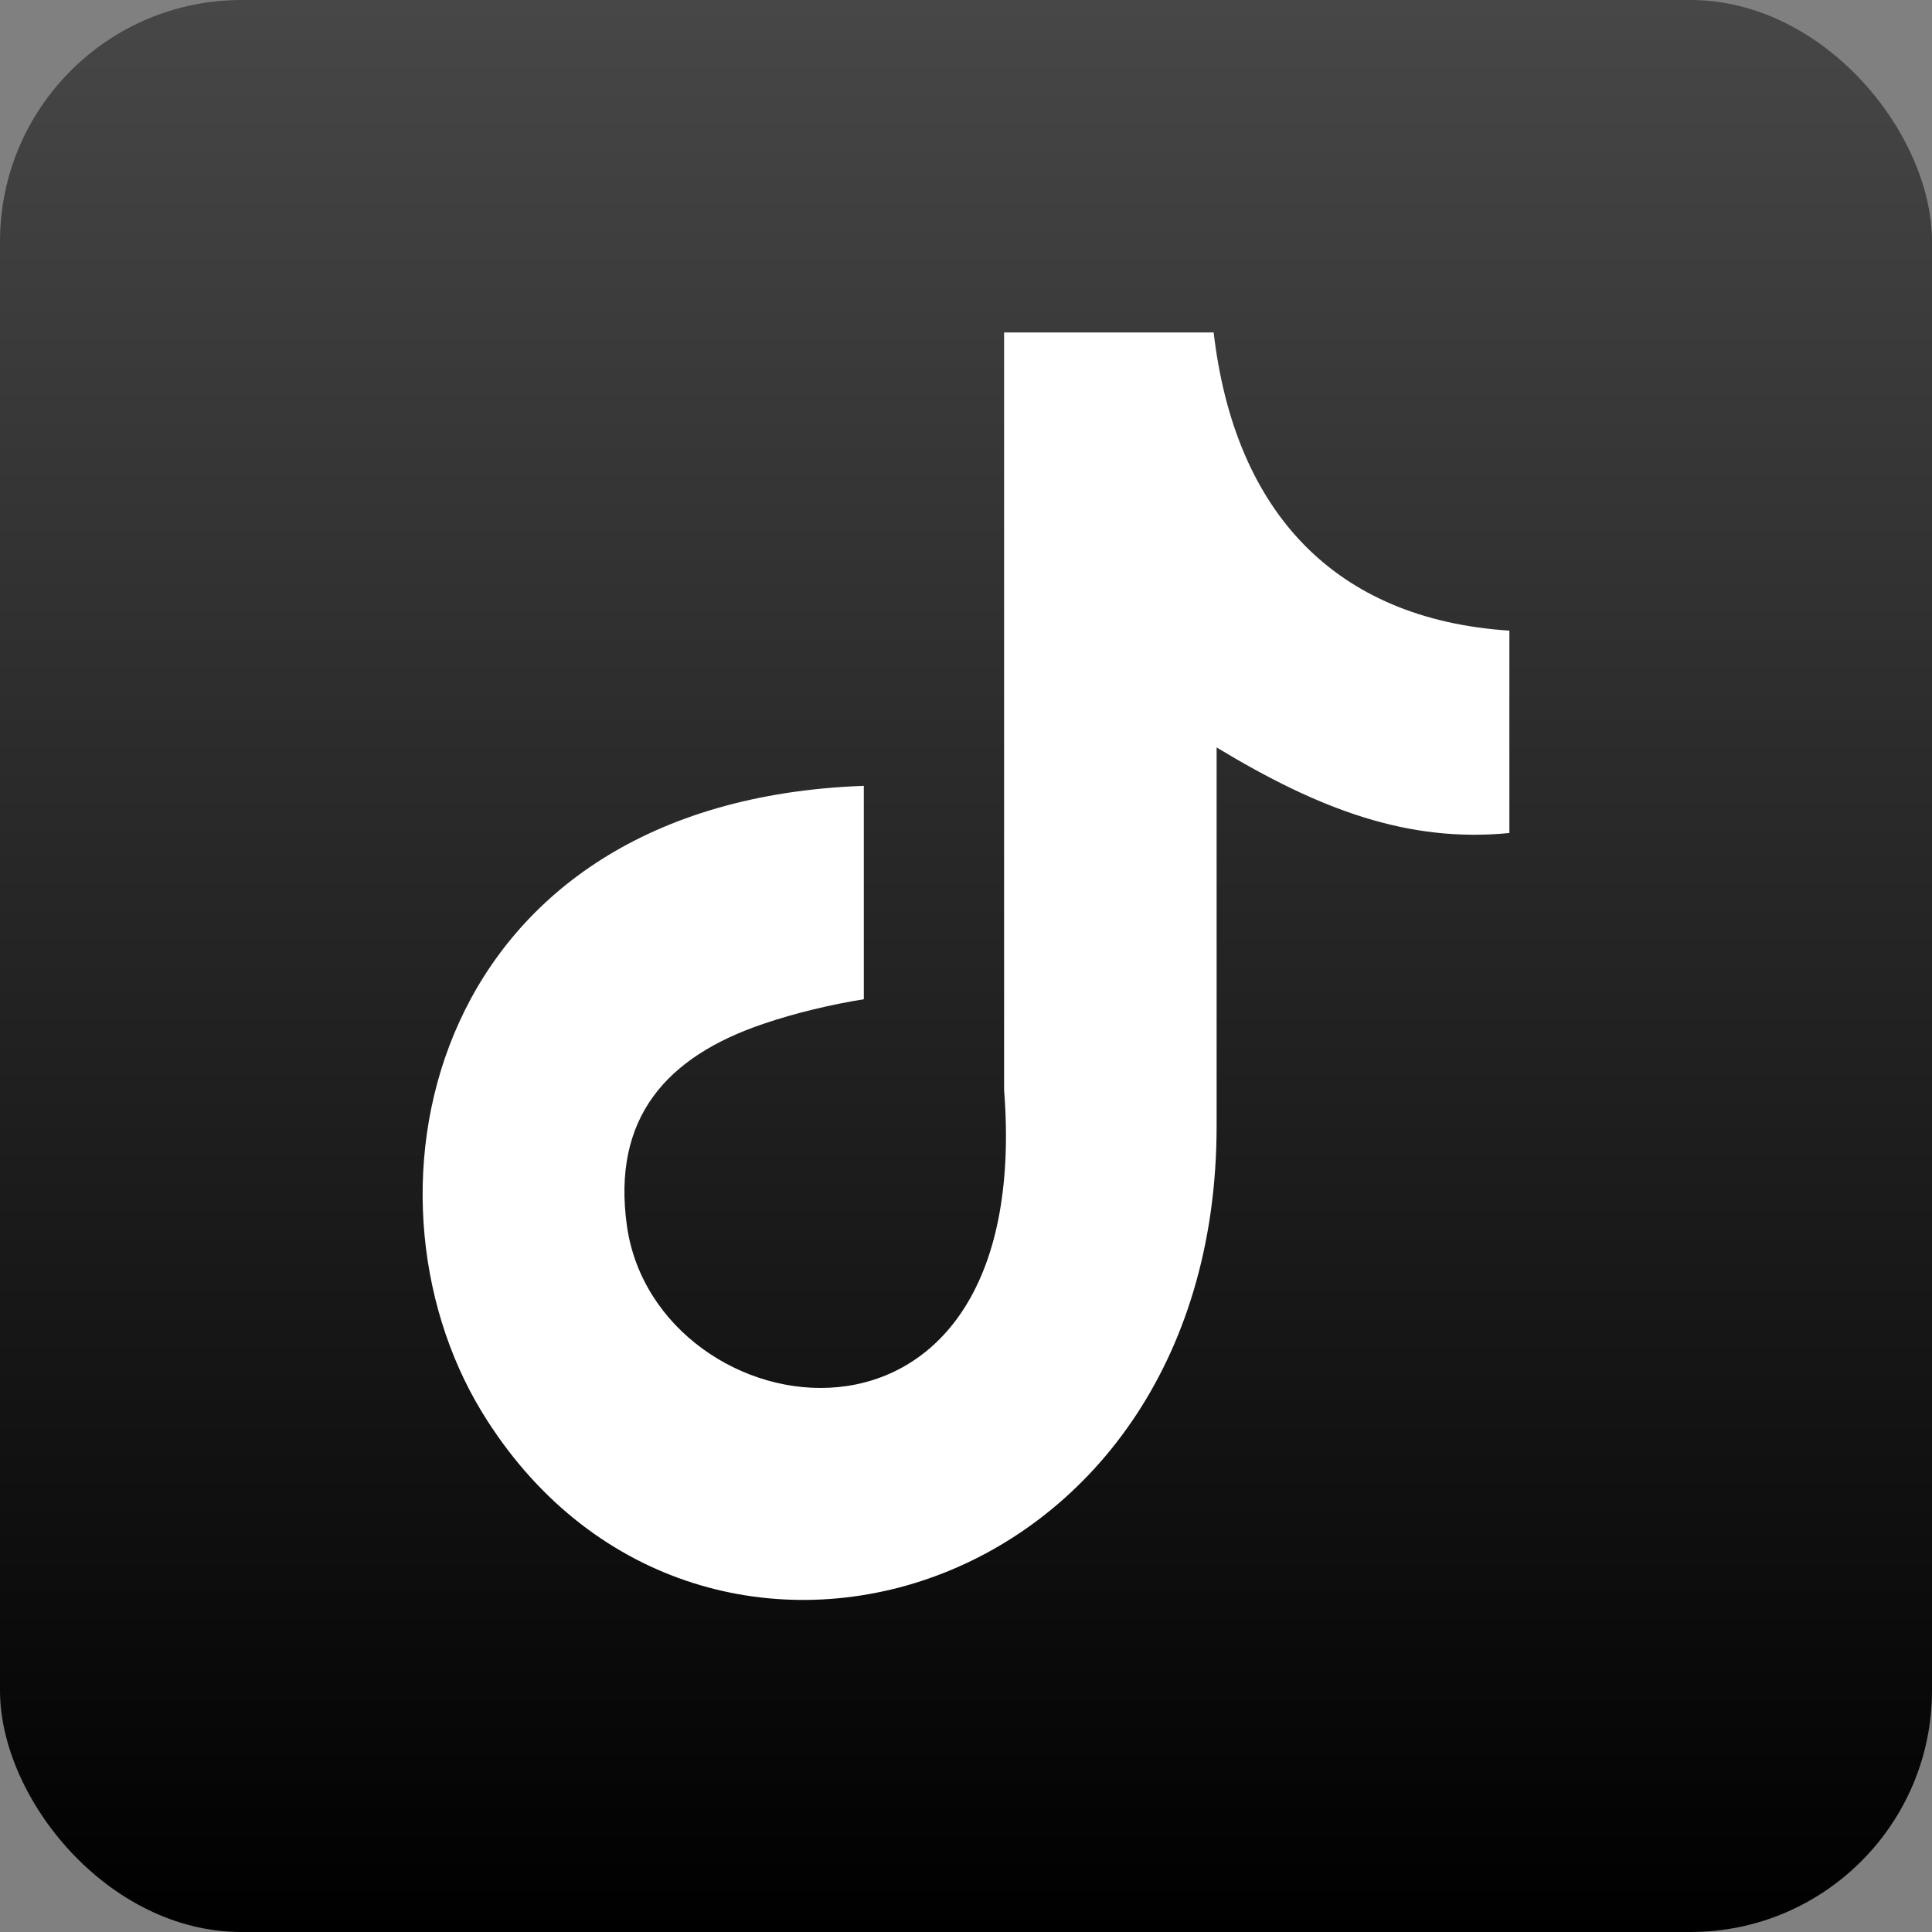
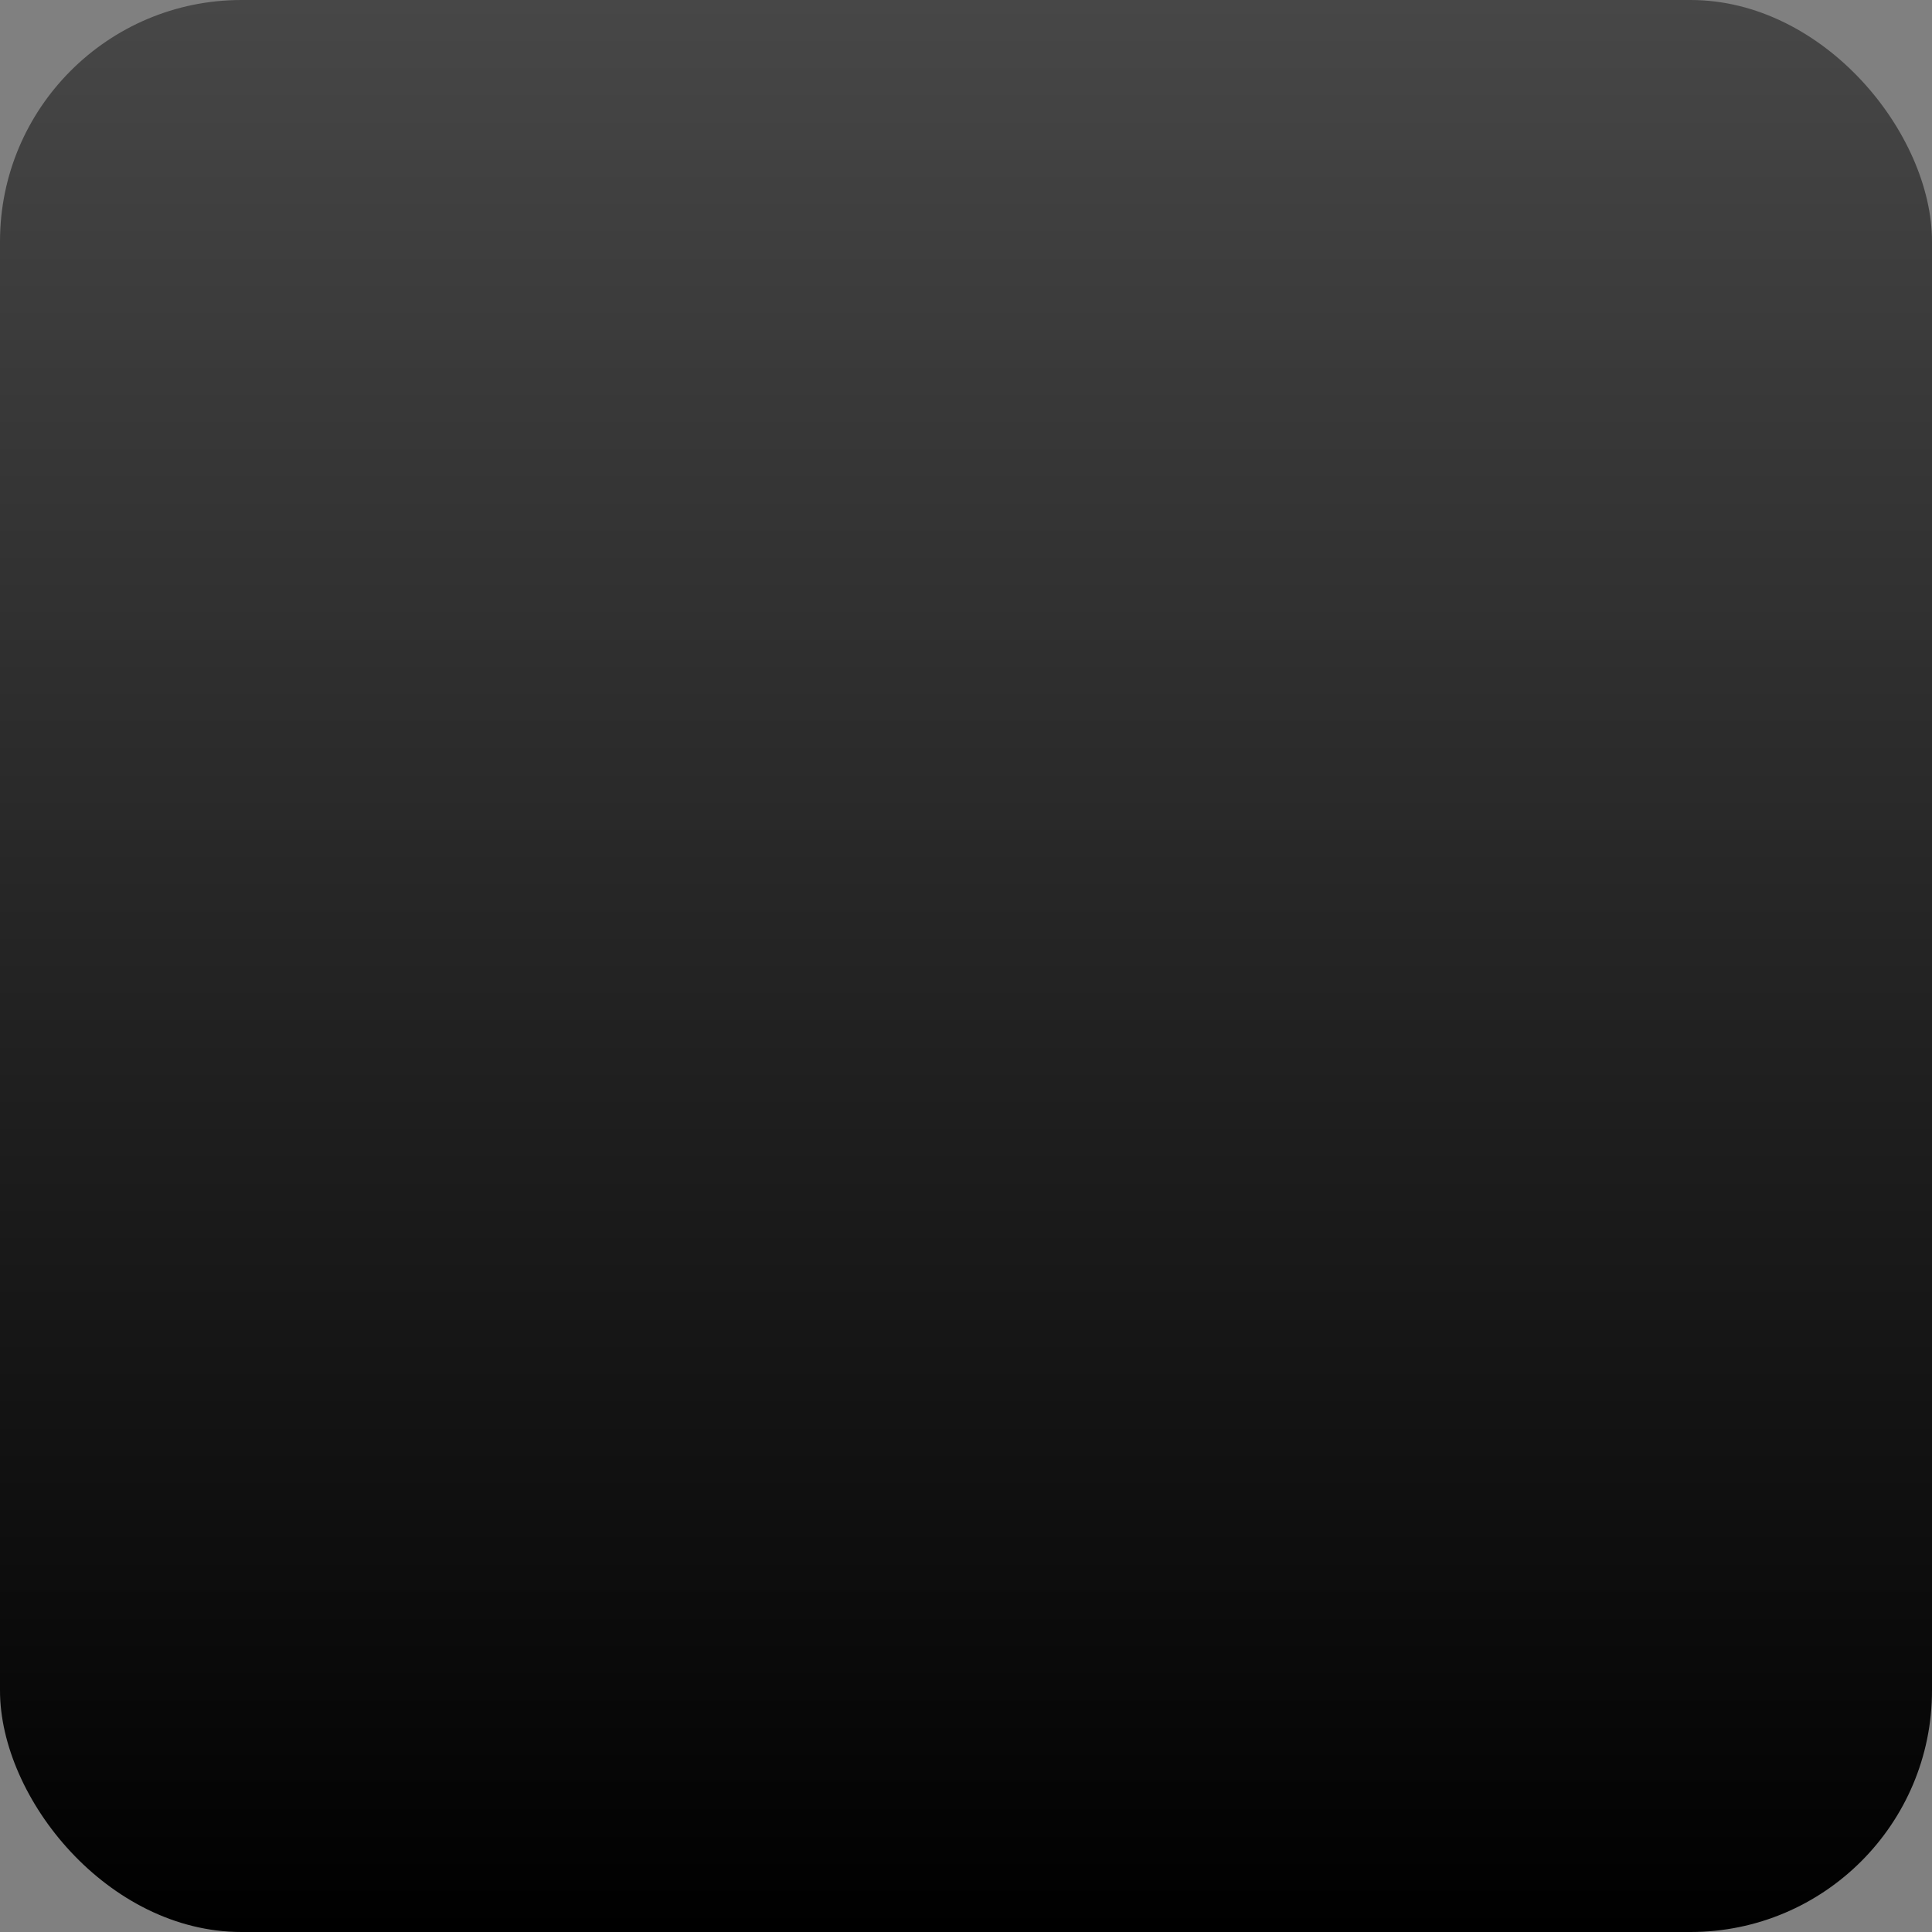
<svg xmlns="http://www.w3.org/2000/svg" width="64" height="64" viewBox="0 0 64 64" fill="none">
  <rect x="0" y="0" width="64" height="64" fill="#808080" stroke="none" />
  <rect width="64" height="64" rx="8" fill="url(#paint0_linear)" />
-   <path fill-rule="evenodd" clip-rule="evenodd" d="M40.202 11C40.894 16.96 44.219 20.513 50 20.891V27.595C46.65 27.922 43.715 26.826 40.302 24.76V37.297C40.302 53.224 22.947 58.201 15.97 46.785C11.486 39.439 14.232 26.549 28.615 26.032V33.101C27.519 33.278 26.348 33.555 25.277 33.92C22.078 35.004 20.265 37.032 20.768 40.611C21.738 47.466 34.307 49.494 33.262 36.1V11.013H40.202V11Z" fill="white" />
  <defs>
    <linearGradient id="paint0_linear" x1="32" y1="0" x2="32" y2="64" gradientUnits="userSpaceOnUse">
      <stop stop-color="#474747" />
      <stop offset="1" />
    </linearGradient>
  </defs>
</svg>